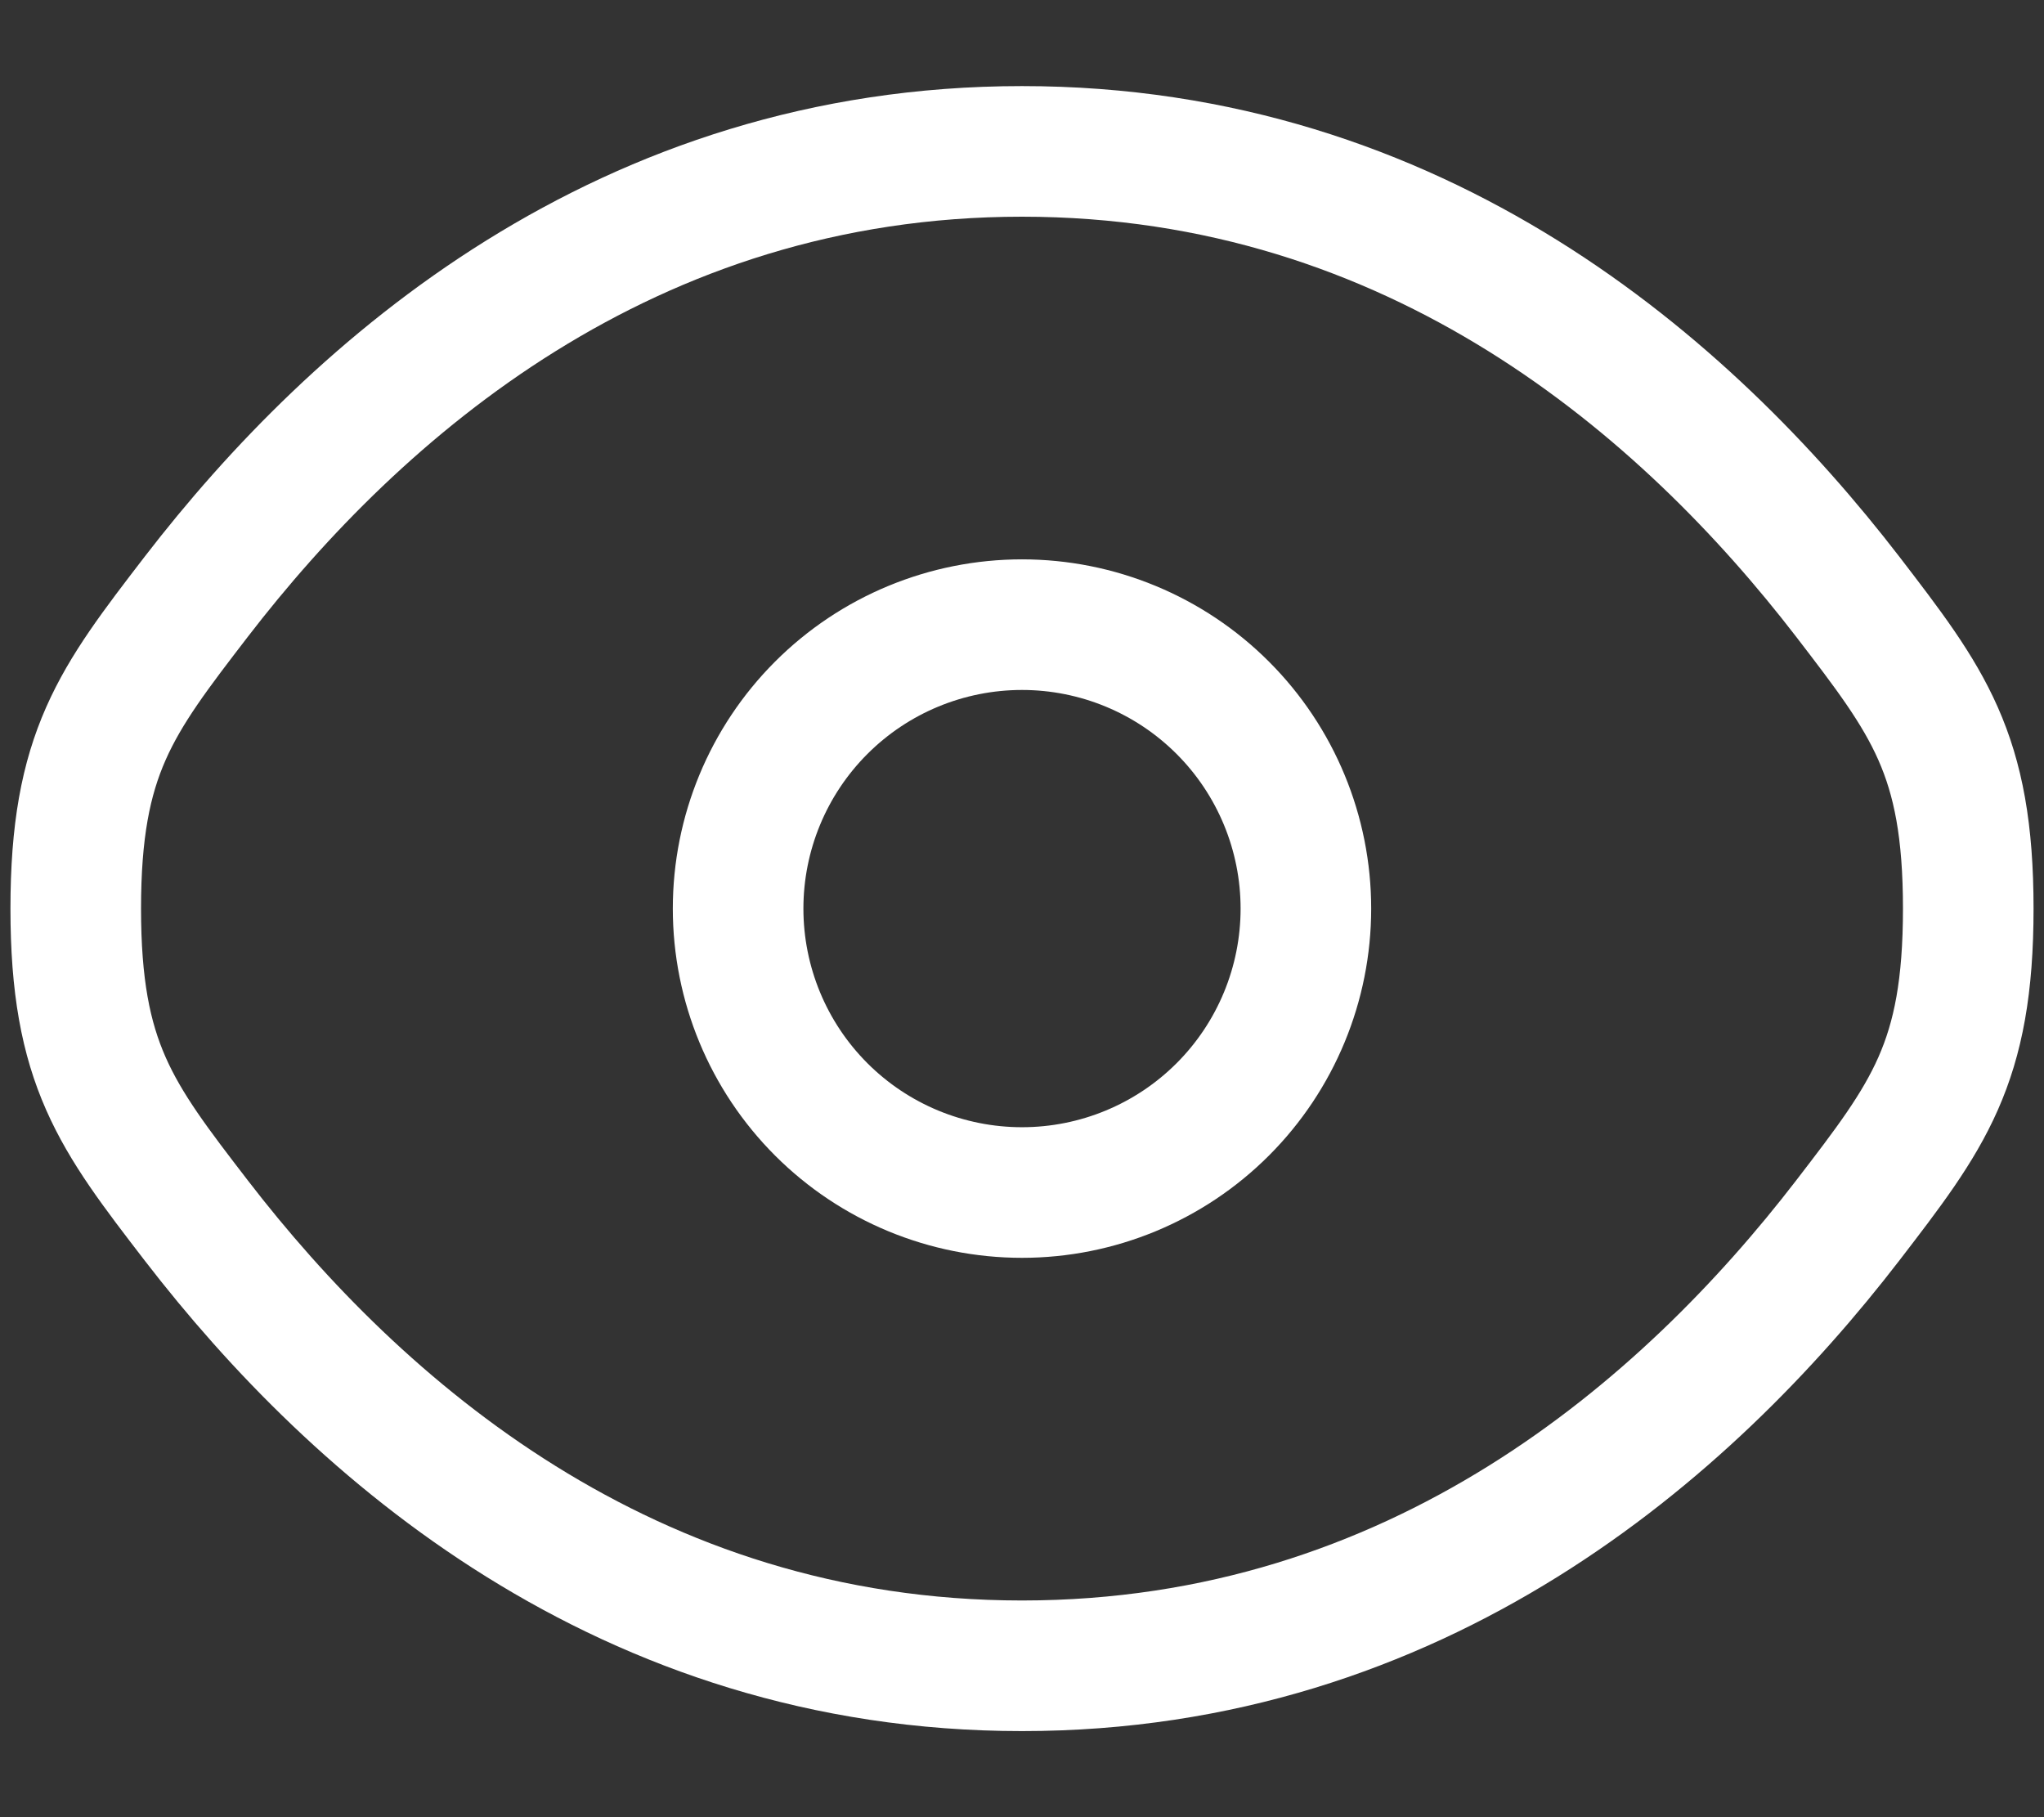
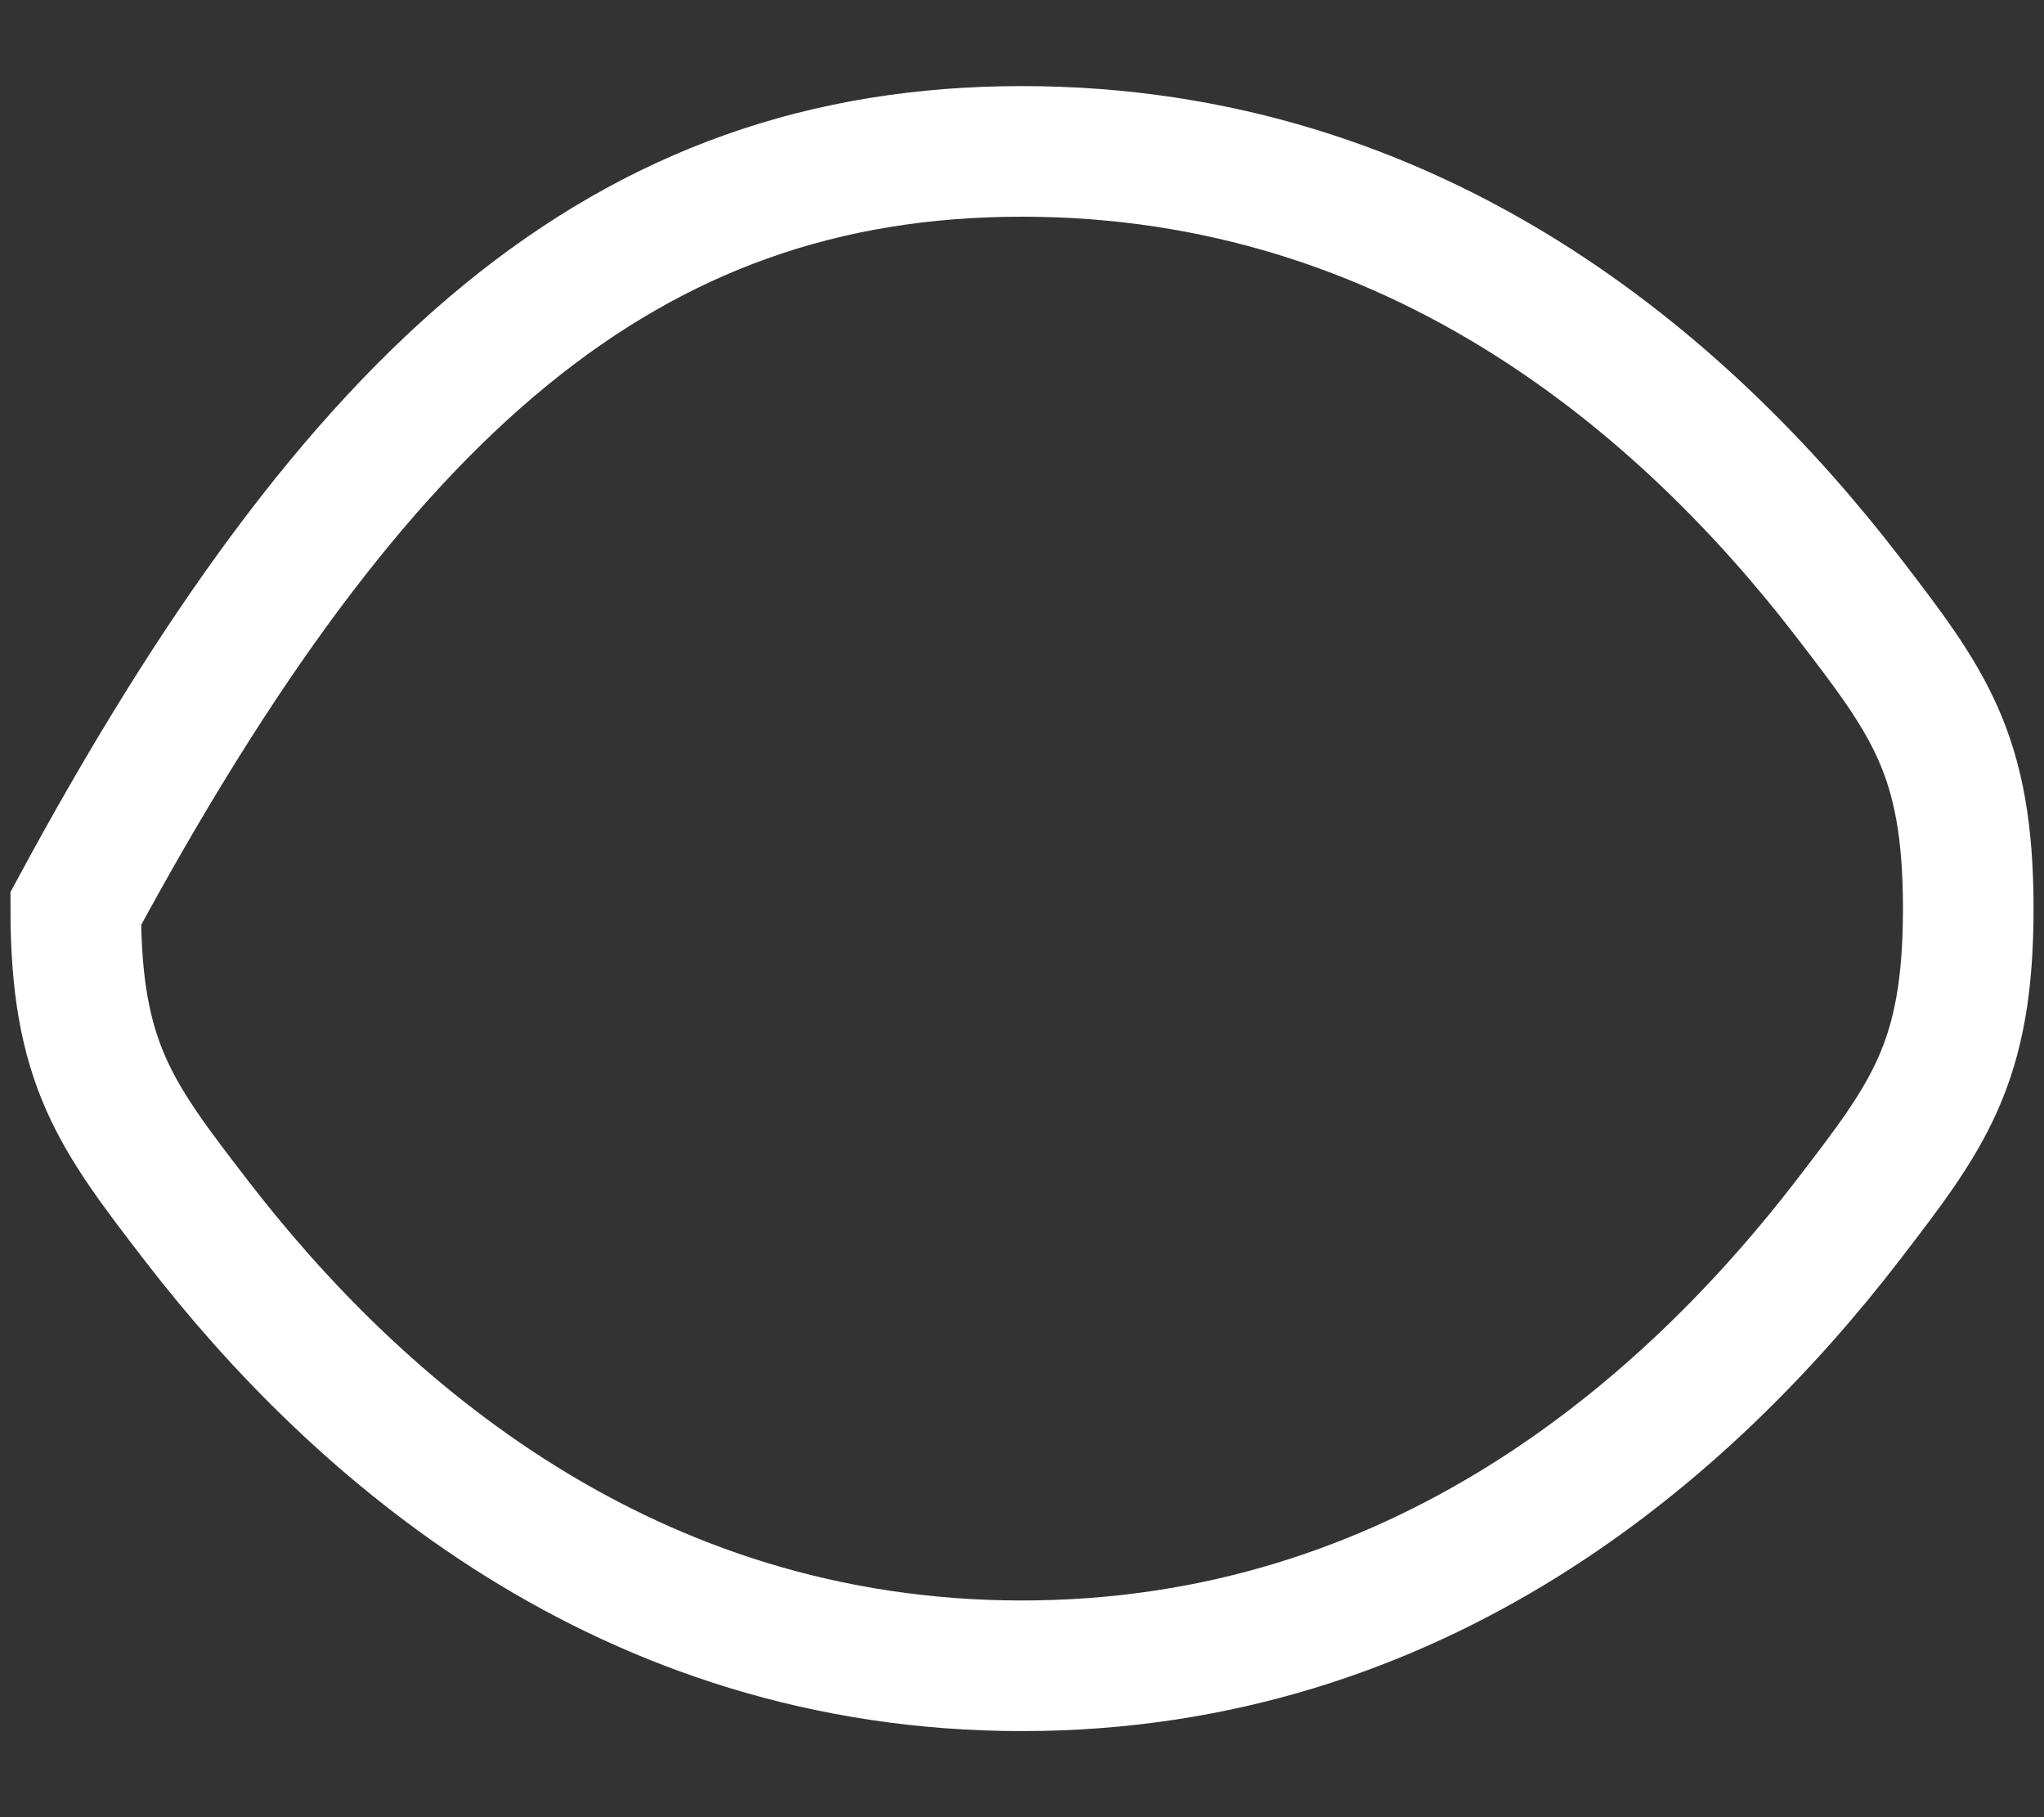
<svg xmlns="http://www.w3.org/2000/svg" width="18" height="16" viewBox="0 0 18 16" fill="none">
  <rect x="0" y="0" width="18" height="16" fill="#333333" stroke="none" />
-   <path d="M1.729 10.747C1.021 9.827 0.667 9.366 0.667 8C0.667 6.633 1.021 6.174 1.729 5.253C3.143 3.417 5.515 1.333 9 1.333C12.485 1.333 14.857 3.417 16.271 5.253C16.979 6.175 17.333 6.634 17.333 8C17.333 9.367 16.979 9.826 16.271 10.747C14.857 12.583 12.485 14.667 9 14.667C5.515 14.667 3.143 12.583 1.729 10.747Z" stroke="white" stroke-width="1.15" />
-   <path d="M11.5 8C11.5 8.663 11.237 9.299 10.768 9.768C10.299 10.237 9.663 10.5 9 10.5C8.337 10.5 7.701 10.237 7.232 9.768C6.763 9.299 6.5 8.663 6.5 8C6.5 7.337 6.763 6.701 7.232 6.232C7.701 5.763 8.337 5.5 9 5.5C9.663 5.5 10.299 5.763 10.768 6.232C11.237 6.701 11.5 7.337 11.5 8Z" stroke="white" stroke-width="1.15" />
+   <path d="M1.729 10.747C1.021 9.827 0.667 9.366 0.667 8C3.143 3.417 5.515 1.333 9 1.333C12.485 1.333 14.857 3.417 16.271 5.253C16.979 6.175 17.333 6.634 17.333 8C17.333 9.367 16.979 9.826 16.271 10.747C14.857 12.583 12.485 14.667 9 14.667C5.515 14.667 3.143 12.583 1.729 10.747Z" stroke="white" stroke-width="1.15" />
</svg>